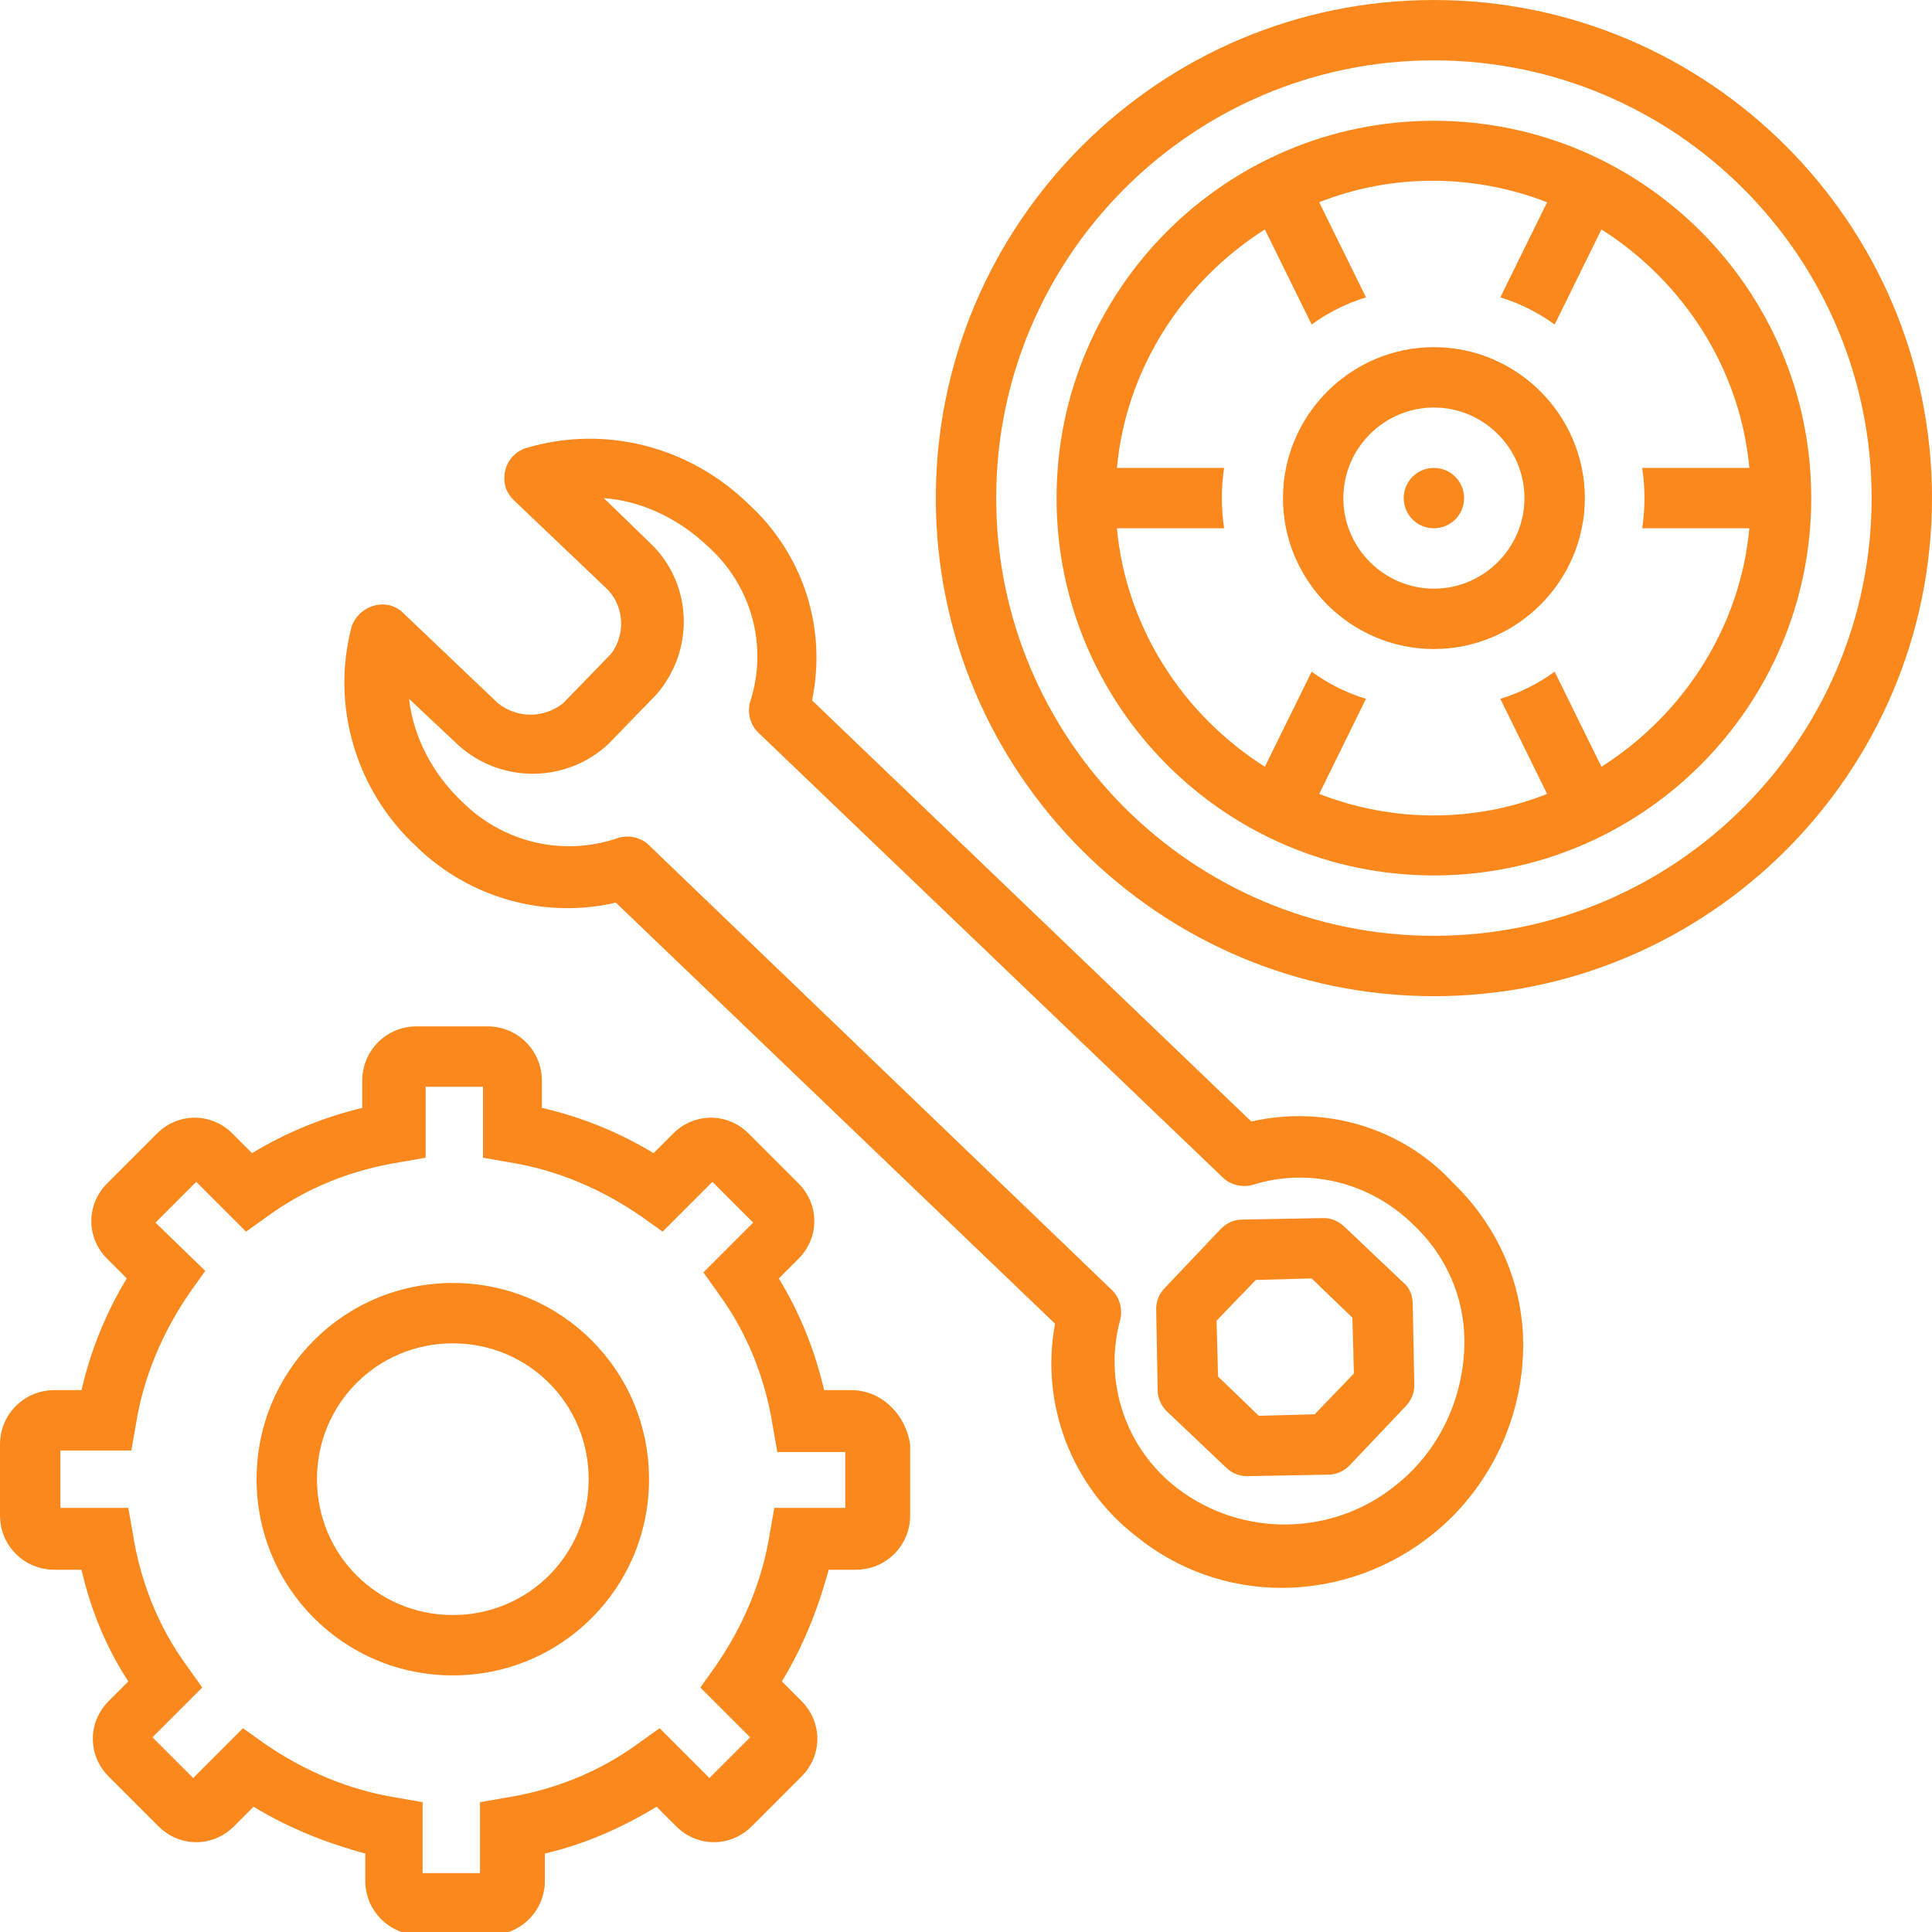
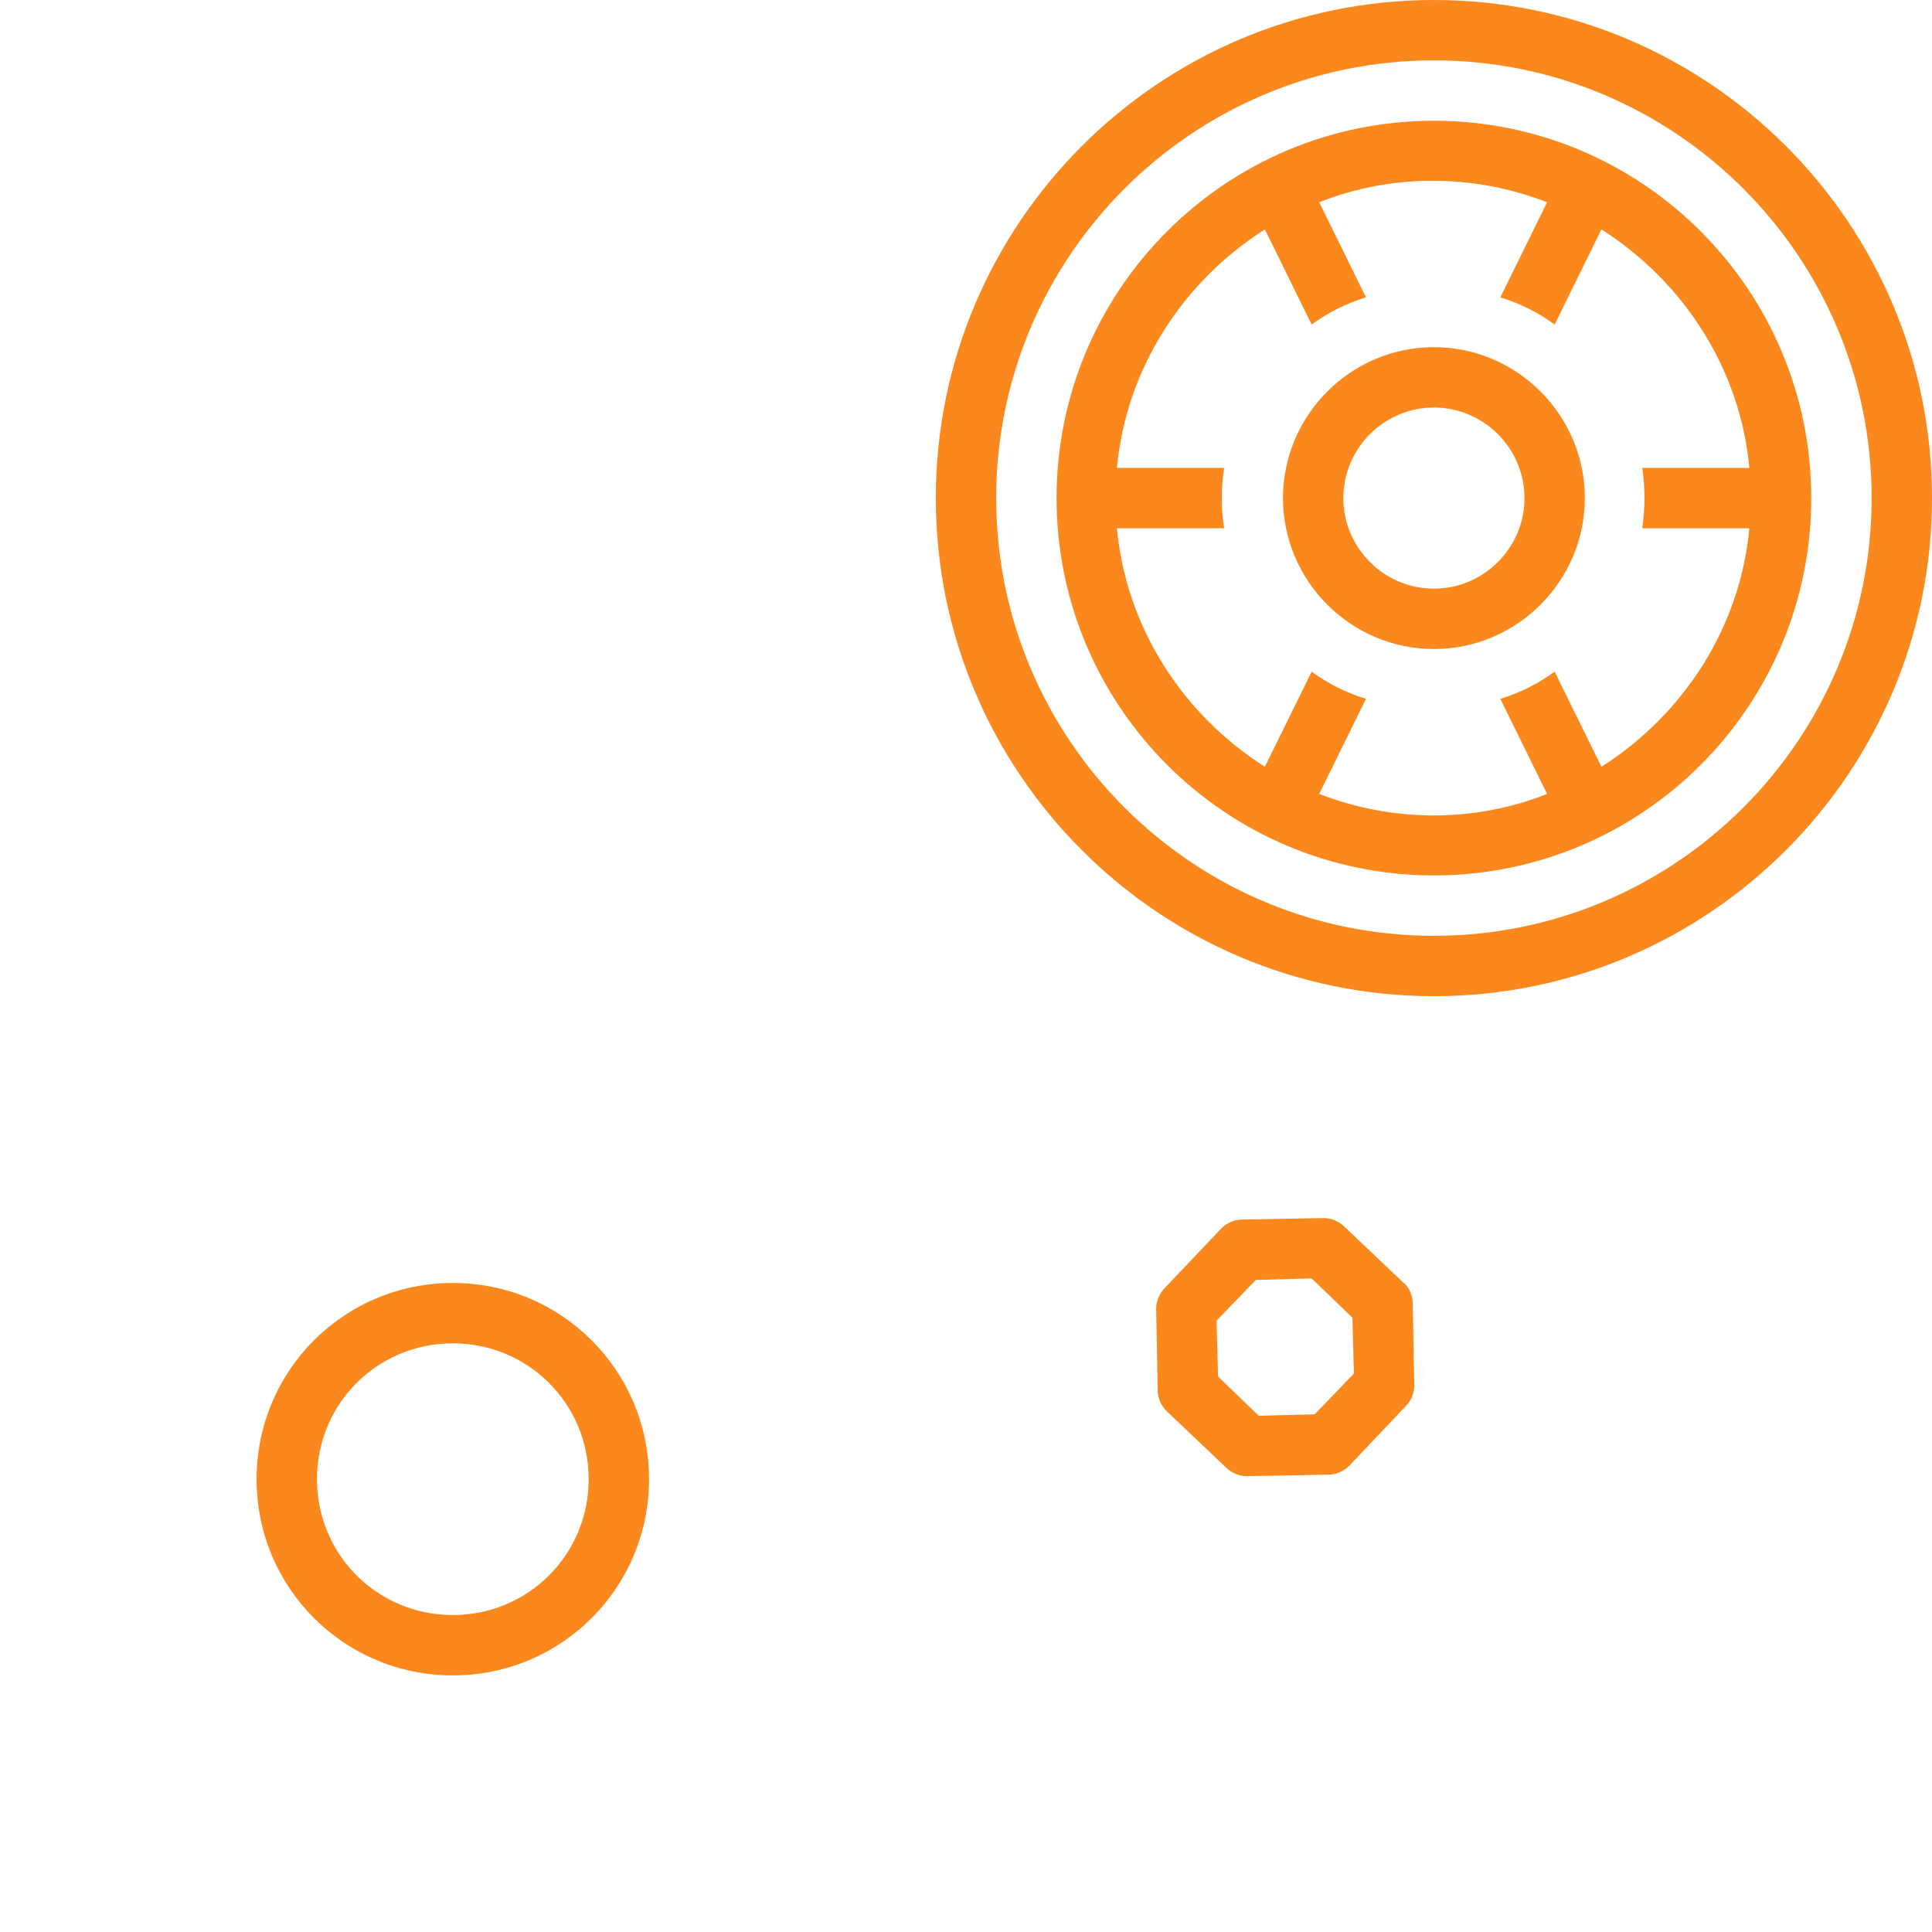
<svg xmlns="http://www.w3.org/2000/svg" id="Layer_1" x="0px" y="0px" viewBox="0 0 128 128" style="enable-background:new 0 0 128 128;" xml:space="preserve">
  <style type="text/css">	.st0{fill:#FB881D;}</style>
-   <path class="st0" d="M56.4,92.1h-1.8C54,89.5,53,87,51.6,84.7l1.3-1.3c1.4-1.4,1.4-3.6,0-5c0,0,0,0,0,0l-3.3-3.3 c-1.4-1.4-3.6-1.4-5,0l-1.3,1.3C41,75,38.5,74,35.9,73.4v-1.8c0-2-1.6-3.6-3.6-3.6h-4.7c-2,0-3.6,1.6-3.6,3.6v1.8 C21.5,74,19,75,16.7,76.4l-1.3-1.3c-1.4-1.4-3.6-1.4-5,0l-3.3,3.3c-1.4,1.4-1.4,3.6,0,5l1.3,1.3C7,87,6,89.5,5.4,92.1H3.6 c-2,0-3.6,1.6-3.6,3.6v4.7c0,2,1.6,3.6,3.6,3.6h1.8c0.6,2.6,1.6,5.1,3.1,7.4l-1.3,1.3c-1.4,1.4-1.4,3.6,0,5c0,0,0,0,0,0l3.3,3.3 c1.4,1.4,3.6,1.4,5,0l1.3-1.3c2.3,1.4,4.8,2.4,7.4,3.1v1.8c0,2,1.6,3.6,3.6,3.6h4.7c2,0,3.6-1.6,3.6-3.6v-1.8 c2.6-0.6,5.1-1.7,7.4-3.1l1.3,1.3c1.4,1.4,3.6,1.4,5,0l3.3-3.3c1.4-1.4,1.4-3.6,0-5l-1.3-1.3c1.4-2.3,2.4-4.8,3.1-7.4h1.8 c2,0,3.6-1.6,3.6-3.6v-4.7C60,93.7,58.4,92.1,56.4,92.1z M56,99.9h-4.7l-0.3,1.7c-0.5,3.2-1.8,6.2-3.6,8.8l-1,1.4l3.3,3.3l-2.7,2.7 l-3.3-3.3l-1.4,1c-2.6,1.9-5.6,3.1-8.8,3.6l-1.7,0.3v4.7h-3.8v-4.7l-1.7-0.3c-3.2-0.5-6.2-1.8-8.8-3.6l-1.4-1l-3.3,3.3l-2.7-2.7 l3.3-3.3l-1-1.4c-1.9-2.6-3.1-5.6-3.6-8.8l-0.3-1.7H4v-3.8h4.7L9,94.4c0.5-3.2,1.8-6.2,3.6-8.8l1-1.4L10.3,81l2.7-2.7l3.3,3.3l1.4-1 c2.6-1.9,5.6-3.1,8.8-3.6l1.7-0.3V72h3.8v4.7l1.7,0.3c3.2,0.5,6.2,1.8,8.8,3.6l1.4,1l3.3-3.3l2.7,2.7l-3.3,3.3l1,1.4 c1.9,2.6,3.1,5.6,3.6,8.8l0.3,1.7H56V99.9z" />
  <path class="st0" d="M30,85c-7.2,0-13,5.8-13,13s5.8,13,13,13s13-5.8,13-13C43,90.8,37.2,85,30,85z M30,107c-5,0-9-4-9-9s4-9,9-9 s9,4,9,9C39,103,35,107,30,107z" />
  <path class="st0" d="M95,0C76.8,0,62,14.8,62,33s14.8,33,33,33s33-14.8,33-33C128,14.8,113.2,0,95,0z M95,62c-16,0-29-13-29-29 S79,4,95,4s29,13,29,29C124,49,111,62,95,62z" />
  <path class="st0" d="M95,8C81.2,8,70,19.2,70,33s11.2,25,25,25s25-11.2,25-25C120,19.2,108.8,8,95,8z M106.1,50.8l-3.1-6.3 c-1.1,0.8-2.3,1.4-3.6,1.8l3.1,6.3c-4.8,1.9-10.2,1.9-15.1,0l3.1-6.3c-1.3-0.4-2.5-1-3.6-1.8l-3.1,6.3c-5.5-3.5-9.2-9.3-9.8-15.8 h7.1c-0.2-1.3-0.2-2.7,0-4h-7.1c0.6-6.5,4.3-12.3,9.8-15.8l3.1,6.3c1.1-0.8,2.3-1.4,3.6-1.8l-3.1-6.3c4.8-1.9,10.2-1.9,15.1,0 l-3.1,6.3c1.3,0.4,2.5,1,3.6,1.8l3.1-6.3c5.5,3.5,9.2,9.3,9.8,15.8h-7.1c0.2,1.3,0.2,2.7,0,4h7.1C115.3,41.5,111.6,47.3,106.1,50.8z " />
  <path class="st0" d="M95,23c-5.5,0-10,4.5-10,10s4.5,10,10,10s10-4.5,10-10C105,27.5,100.5,23,95,23z M95,39c-3.3,0-6-2.7-6-6 s2.7-6,6-6s6,2.7,6,6C101,36.3,98.3,39,95,39z" />
-   <circle class="st0" cx="95" cy="33" r="2" />
-   <path class="st0" d="M82.9,74.3L53.8,46.4c1-4.8-0.6-9.7-4.2-13c-3.9-3.8-9.5-5.3-14.8-3.7c-1.1,0.4-1.6,1.5-1.3,2.6 c0.1,0.3,0.3,0.6,0.5,0.8l6.3,6c1.1,1.2,1.1,3,0.2,4.2l-3.2,3.3c-1.3,1-3,1-4.3,0l-6.3-6c-0.8-0.8-2.1-0.7-2.9,0.1 c-0.2,0.2-0.4,0.5-0.5,0.8c-1.4,5.3,0.3,10.9,4.3,14.6c3.5,3.4,8.5,4.8,13.2,3.7l29.1,27.9c-1,5.3,1.1,10.8,5.4,14.1 c2.7,2.2,6.1,3.4,9.6,3.4c3.7,0,7.3-1.3,10.2-3.7c3.5-2.9,5.6-7.2,5.8-11.7c0.2-4.3-1.5-8.4-4.6-11.4C92.9,74.7,87.8,73.2,82.9,74.3 z M92.6,98.3c-4.2,3.5-10.3,3.6-14.6,0.3c-3.4-2.6-4.9-7-3.8-11.1c0.2-0.7,0-1.5-0.5-2L43,56c-0.5-0.5-1.3-0.7-2-0.5 c-3.7,1.3-7.7,0.3-10.4-2.4c-1.9-1.8-3.2-4.2-3.5-6.8l3.3,3.1c2.8,2.5,7.1,2.5,9.9-0.1l3.2-3.3c2.5-2.9,2.4-7.2-0.3-9.9L40,33 c2.6,0.2,5,1.4,6.9,3.2c2.9,2.6,4,6.6,2.8,10.3c-0.2,0.7,0,1.5,0.5,2L81,78c0.5,0.5,1.3,0.7,2,0.5c3.8-1.2,7.9-0.1,10.7,2.7 c2.3,2.2,3.5,5.2,3.3,8.4C96.8,92.9,95.3,96.1,92.6,98.3L92.6,98.3z" />
  <path class="st0" d="M93,85l-3.9-3.7c-0.4-0.4-0.9-0.6-1.4-0.6l-5.4,0.1c-0.5,0-1,0.2-1.4,0.6l-3.7,3.9c-0.4,0.4-0.6,0.9-0.6,1.4 l0.1,5.4c0,0.5,0.2,1,0.6,1.4l3.9,3.7c0.4,0.4,0.9,0.6,1.4,0.6h0l5.4-0.1c0.5,0,1-0.2,1.4-0.6l3.7-3.9c0.4-0.4,0.6-0.9,0.6-1.4 l-0.1-5.4C93.6,85.9,93.4,85.3,93,85z M87.1,93.7l-3.7,0.1l-2.7-2.6l-0.1-3.7l2.6-2.7l3.7-0.1l2.7,2.6l0.1,3.7L87.1,93.7z" />
</svg>